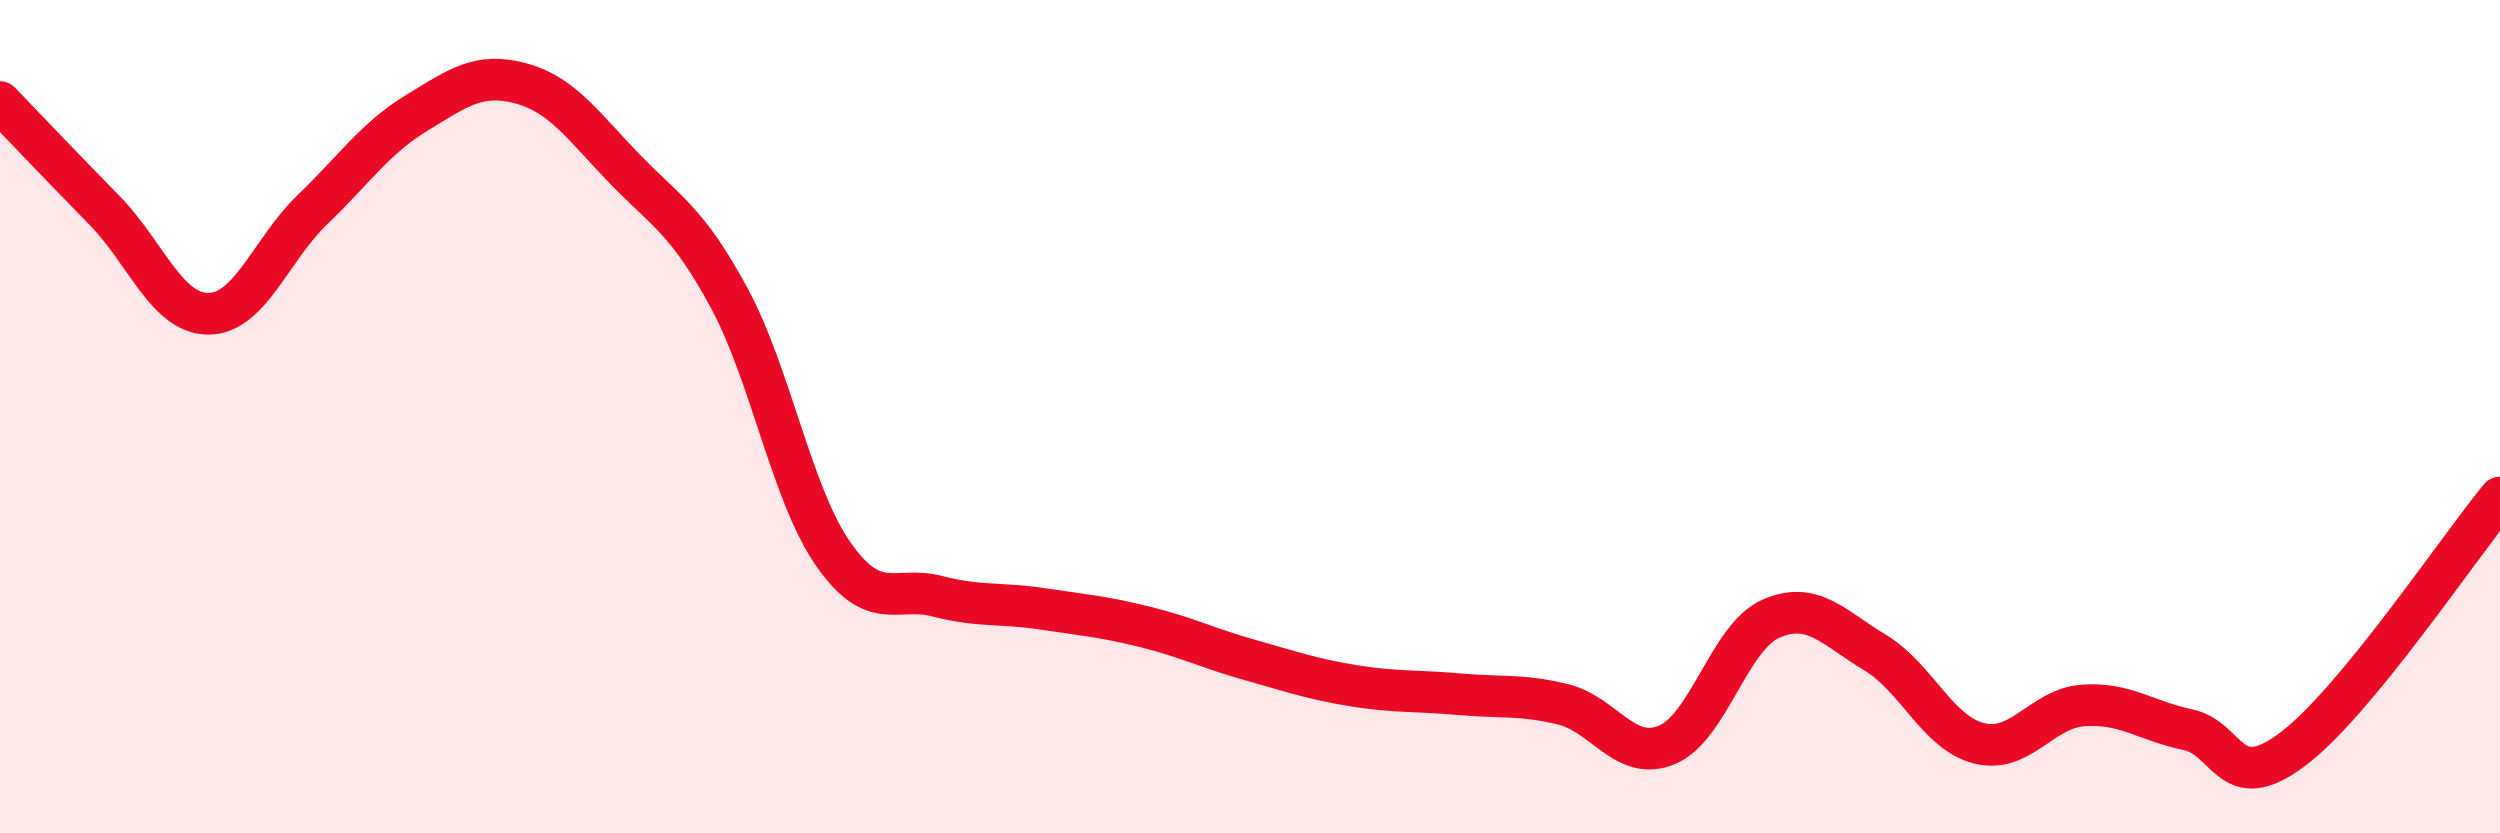
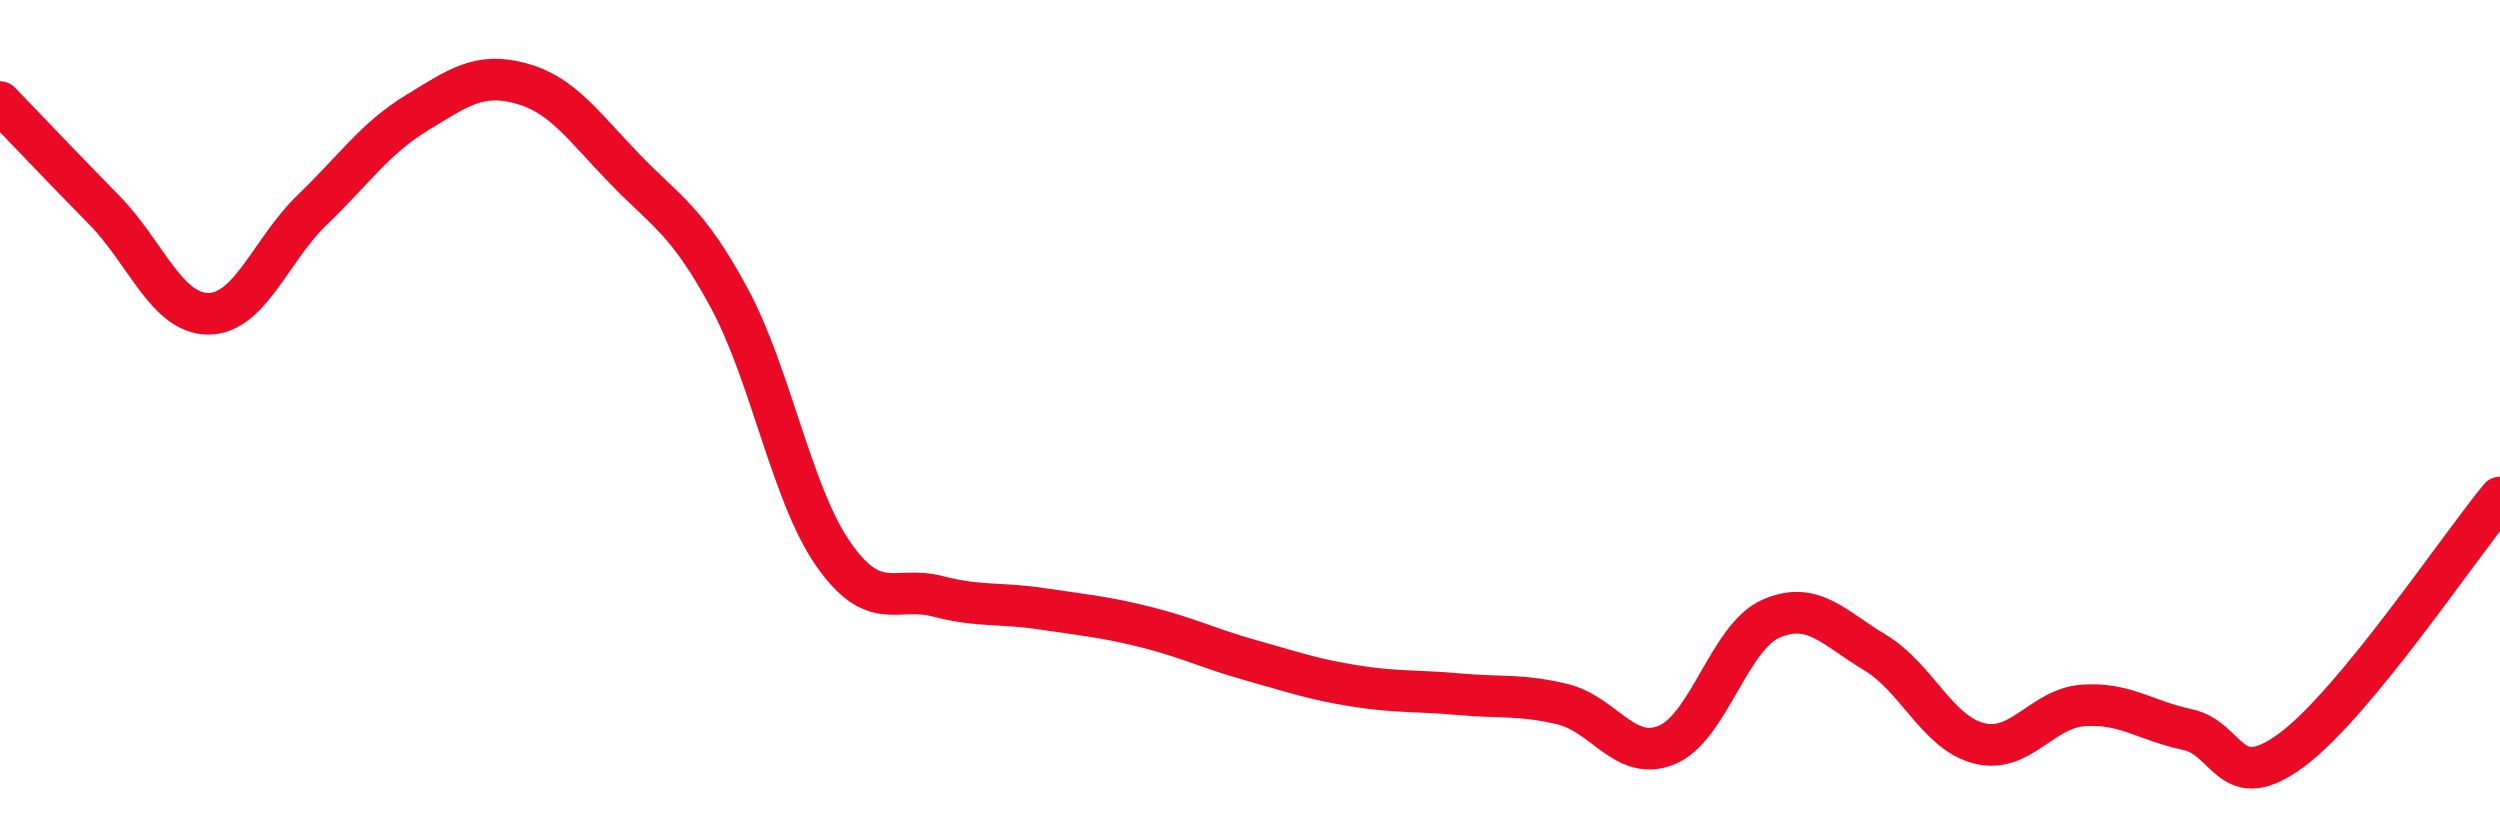
<svg xmlns="http://www.w3.org/2000/svg" width="60" height="20" viewBox="0 0 60 20">
-   <path d="M 0,2.45 C 0.5,2.97 1.5,4.02 2.5,5.04 C 3.5,6.06 4,7.53 5,7.53 C 6,7.53 6.5,5.99 7.5,5.03 C 8.5,4.07 9,3.32 10,2.71 C 11,2.1 11.5,1.73 12.5,2 C 13.5,2.27 14,3.03 15,4.06 C 16,5.09 16.5,5.3 17.5,7.15 C 18.5,9 19,11.87 20,13.3 C 21,14.73 21.5,14.05 22.5,14.31 C 23.5,14.57 24,14.46 25,14.61 C 26,14.76 26.5,14.8 27.5,15.05 C 28.5,15.3 29,15.56 30,15.84 C 31,16.12 31.5,16.3 32.5,16.46 C 33.5,16.62 34,16.57 35,16.66 C 36,16.75 36.5,16.66 37.5,16.9 C 38.5,17.14 39,18.29 40,17.88 C 41,17.47 41.5,15.29 42.5,14.85 C 43.5,14.41 44,15.06 45,15.66 C 46,16.26 46.5,17.59 47.5,17.84 C 48.5,18.09 49,17 50,16.93 C 51,16.86 51.5,17.3 52.5,17.51 C 53.5,17.72 53.5,19.11 55,18 C 56.5,16.89 59,13.15 60,11.94L60 20L0 20Z" fill="#EB0A25" opacity="0.1" stroke-linecap="round" stroke-linejoin="round" />
  <path d="M 0,2.45 C 0.5,2.97 1.5,4.02 2.5,5.04 C 3.5,6.06 4,7.53 5,7.53 C 6,7.53 6.5,5.99 7.5,5.03 C 8.5,4.07 9,3.32 10,2.71 C 11,2.1 11.5,1.73 12.5,2 C 13.5,2.27 14,3.03 15,4.06 C 16,5.09 16.5,5.3 17.5,7.15 C 18.5,9 19,11.87 20,13.3 C 21,14.73 21.5,14.05 22.5,14.31 C 23.5,14.57 24,14.46 25,14.61 C 26,14.76 26.5,14.8 27.5,15.05 C 28.5,15.3 29,15.56 30,15.84 C 31,16.12 31.5,16.3 32.5,16.46 C 33.5,16.62 34,16.57 35,16.66 C 36,16.75 36.5,16.66 37.5,16.9 C 38.5,17.14 39,18.29 40,17.88 C 41,17.47 41.5,15.29 42.5,14.85 C 43.5,14.41 44,15.06 45,15.66 C 46,16.26 46.5,17.59 47.5,17.84 C 48.5,18.09 49,17 50,16.93 C 51,16.86 51.5,17.3 52.5,17.51 C 53.5,17.72 53.5,19.11 55,18 C 56.5,16.89 59,13.15 60,11.94" stroke="#EB0A25" stroke-width="1" fill="none" stroke-linecap="round" stroke-linejoin="round" />
</svg>